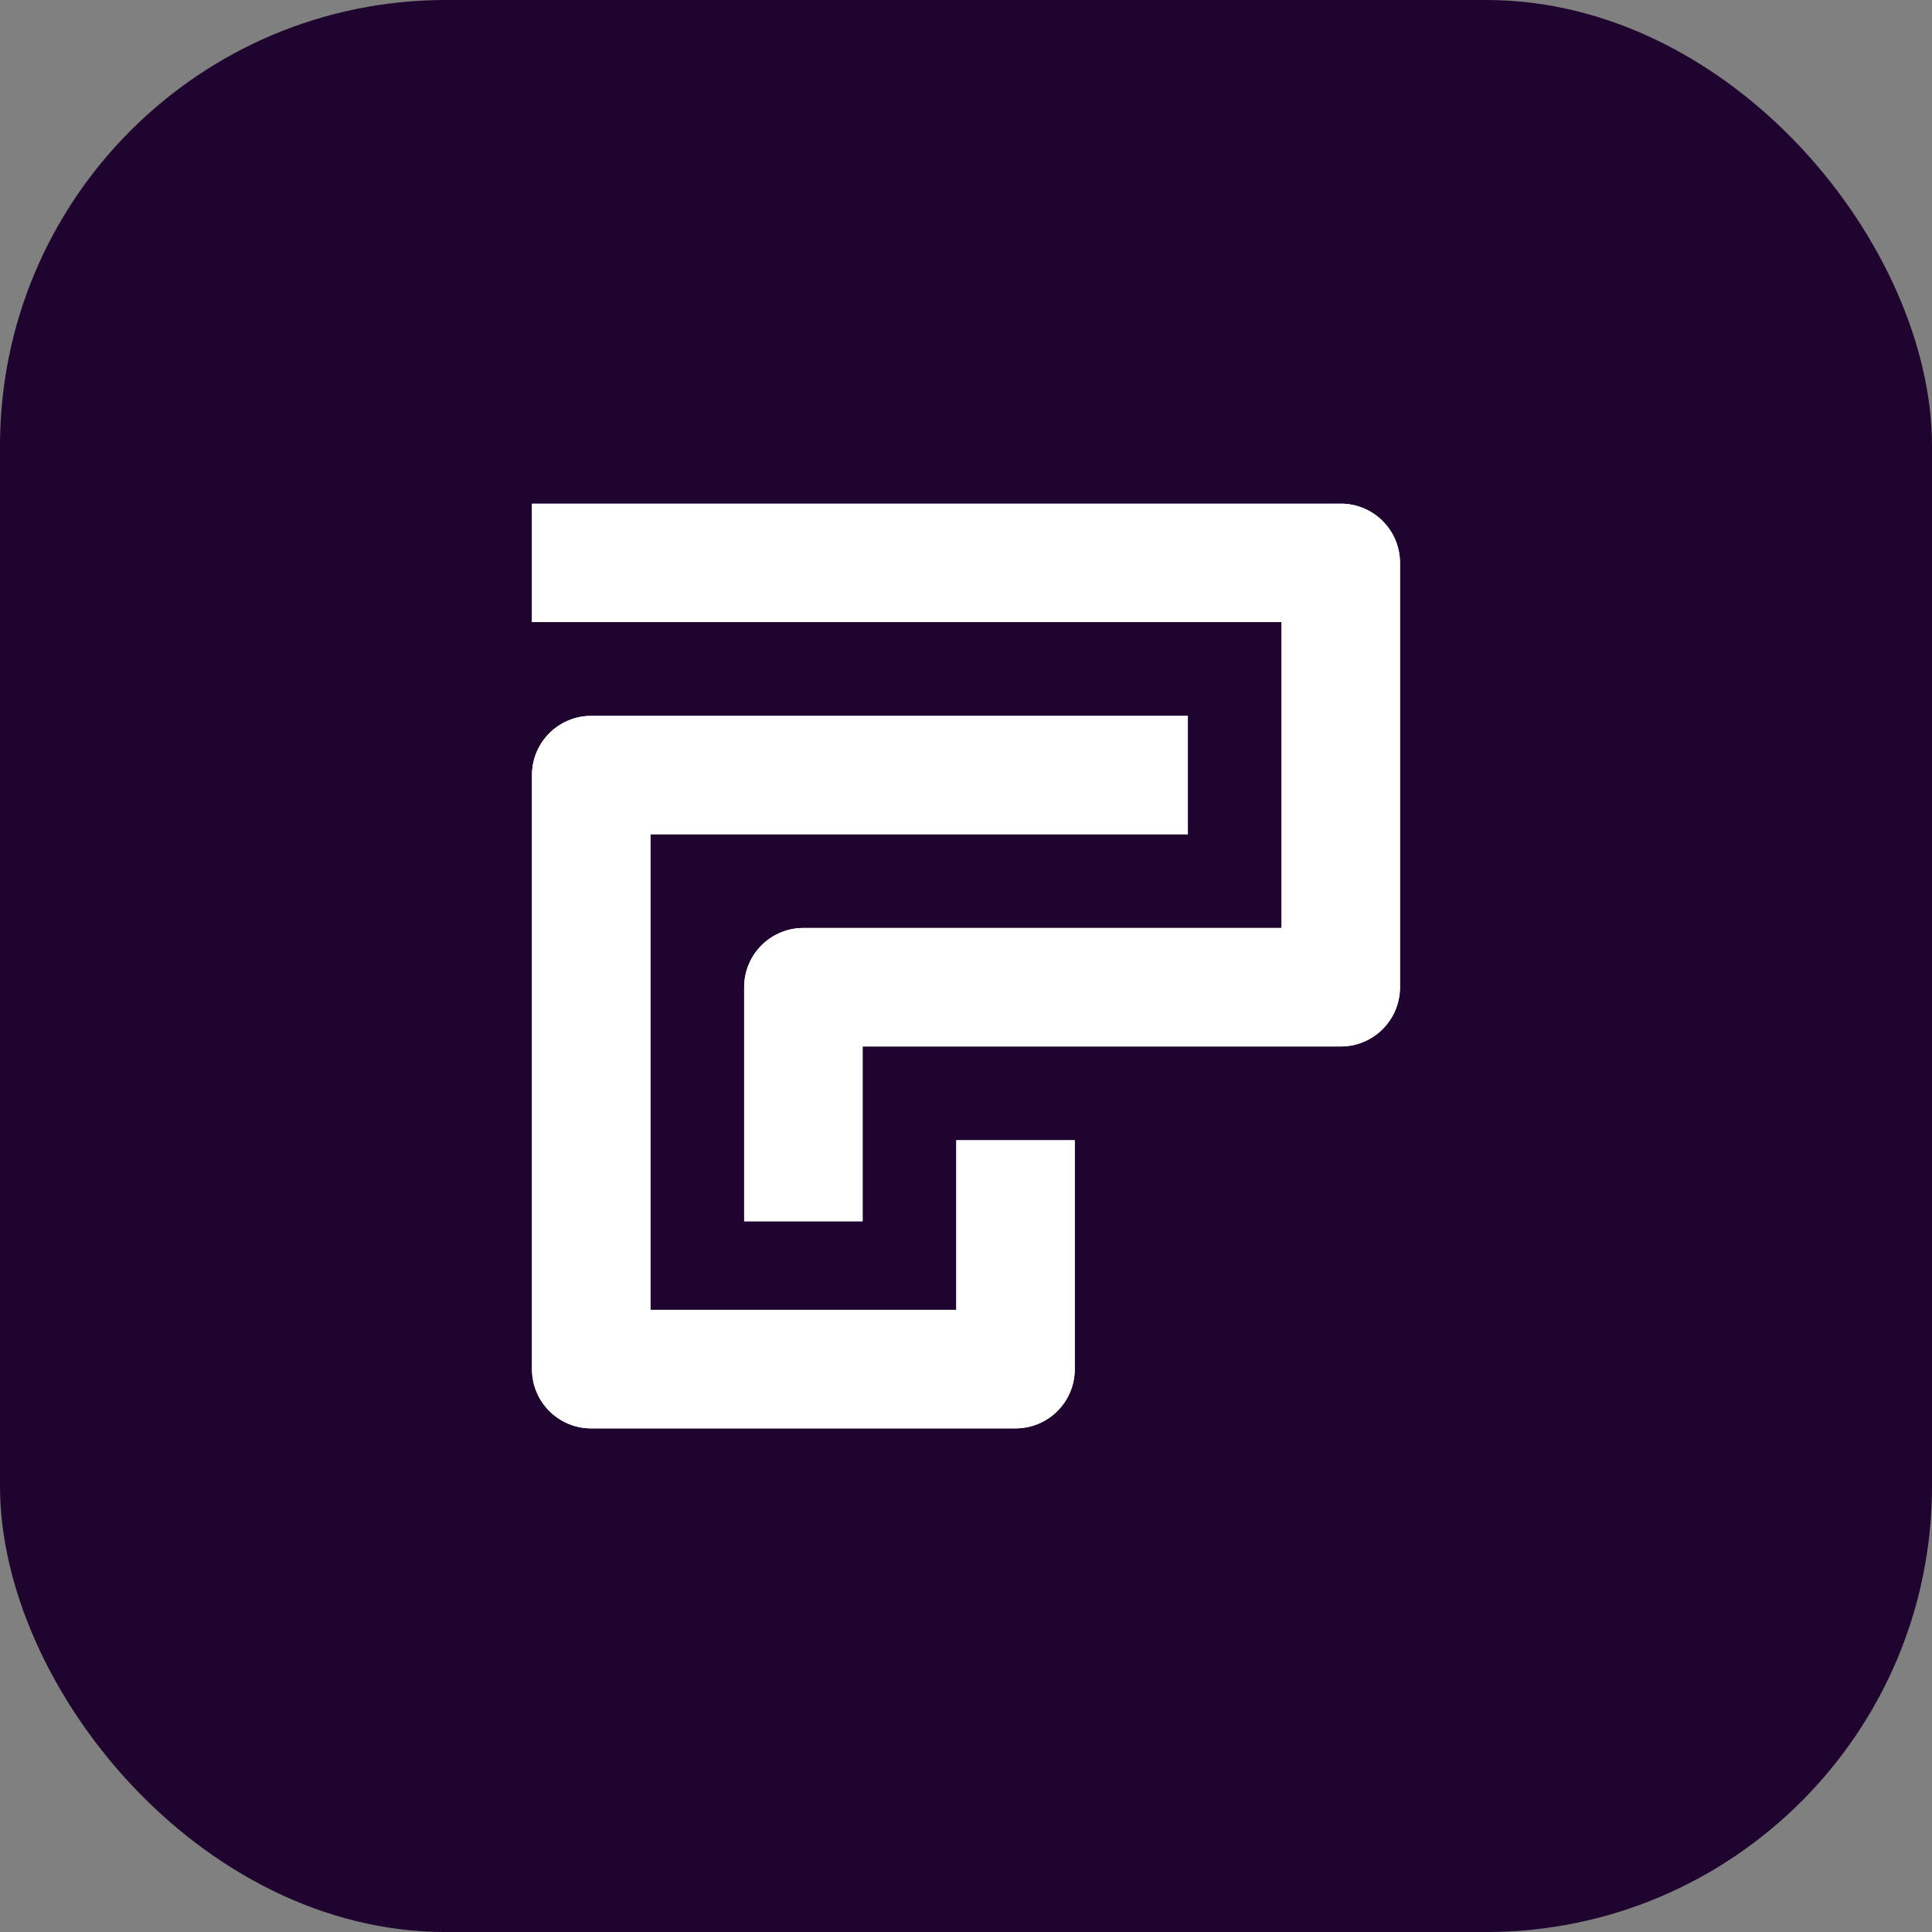
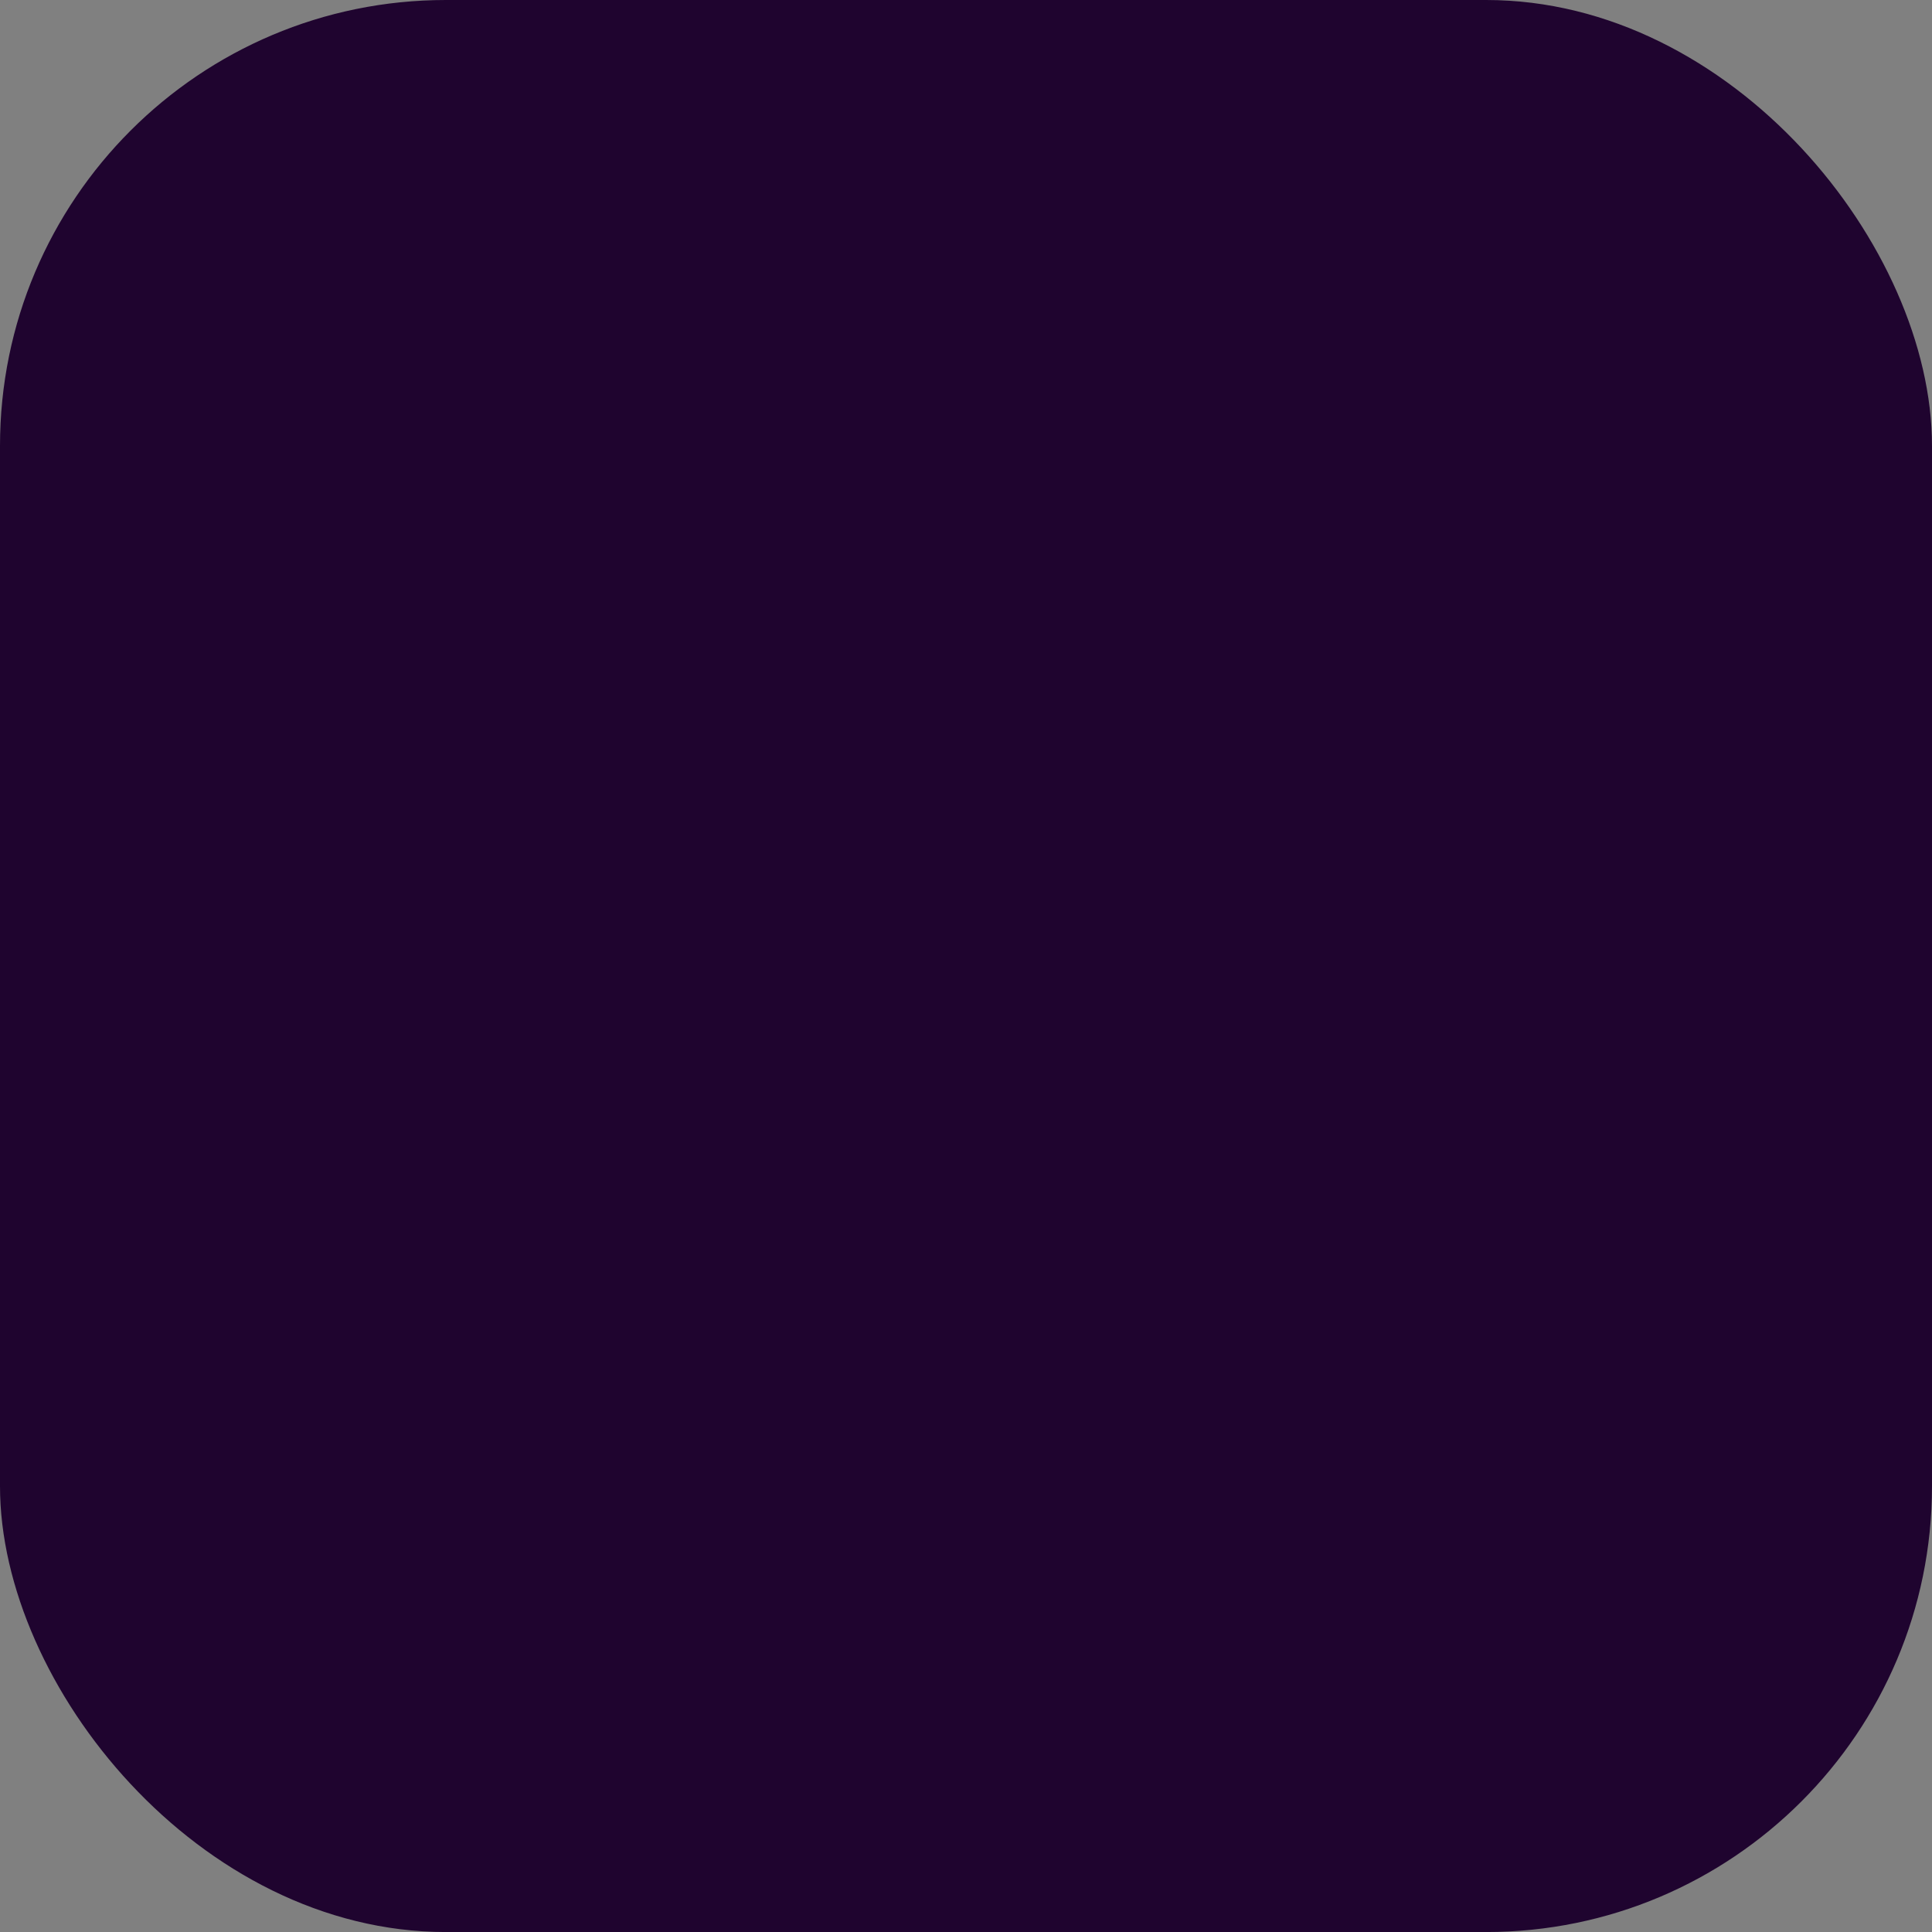
<svg xmlns="http://www.w3.org/2000/svg" width="52" height="52" viewBox="0 0 52 52" fill="none">
  <rect x="0" y="0" width="52" height="52" fill="#808080" stroke="none" />
  <rect width="52" height="52.001" rx="12" fill="#1F042F" />
-   <path d="M36.087 13.557H14.318V16.744H34.493V24.977H21.623C20.743 24.977 20.029 25.69 20.029 26.572V32.871H23.217V28.166H36.087C36.967 28.166 37.681 27.453 37.681 26.572V15.15C37.681 14.27 36.968 13.556 36.087 13.556V13.557Z" fill="white" />
-   <path d="M17.507 35.255H25.739V30.689H28.927V36.851C28.927 37.732 28.213 38.445 27.333 38.445H15.912C15.031 38.445 14.318 37.73 14.318 36.851V20.862C14.318 19.98 15.033 19.268 15.912 19.268H31.971V22.454H17.507V35.255Z" fill="white" />
-   <path d="M36.087 13.557H14.318V16.744H34.493V24.977H21.623C20.743 24.977 20.029 25.69 20.029 26.572V32.871H23.217V28.166H36.087C36.967 28.166 37.681 27.453 37.681 26.572V15.15C37.681 14.27 36.968 13.556 36.087 13.556V13.557Z" fill="white" />
-   <path d="M17.507 35.255H25.739V30.689H28.927V36.851C28.927 37.732 28.213 38.445 27.333 38.445H15.912C15.031 38.445 14.318 37.73 14.318 36.851V20.862C14.318 19.98 15.033 19.268 15.912 19.268H31.971V22.454H17.507V35.255Z" fill="white" />
</svg>